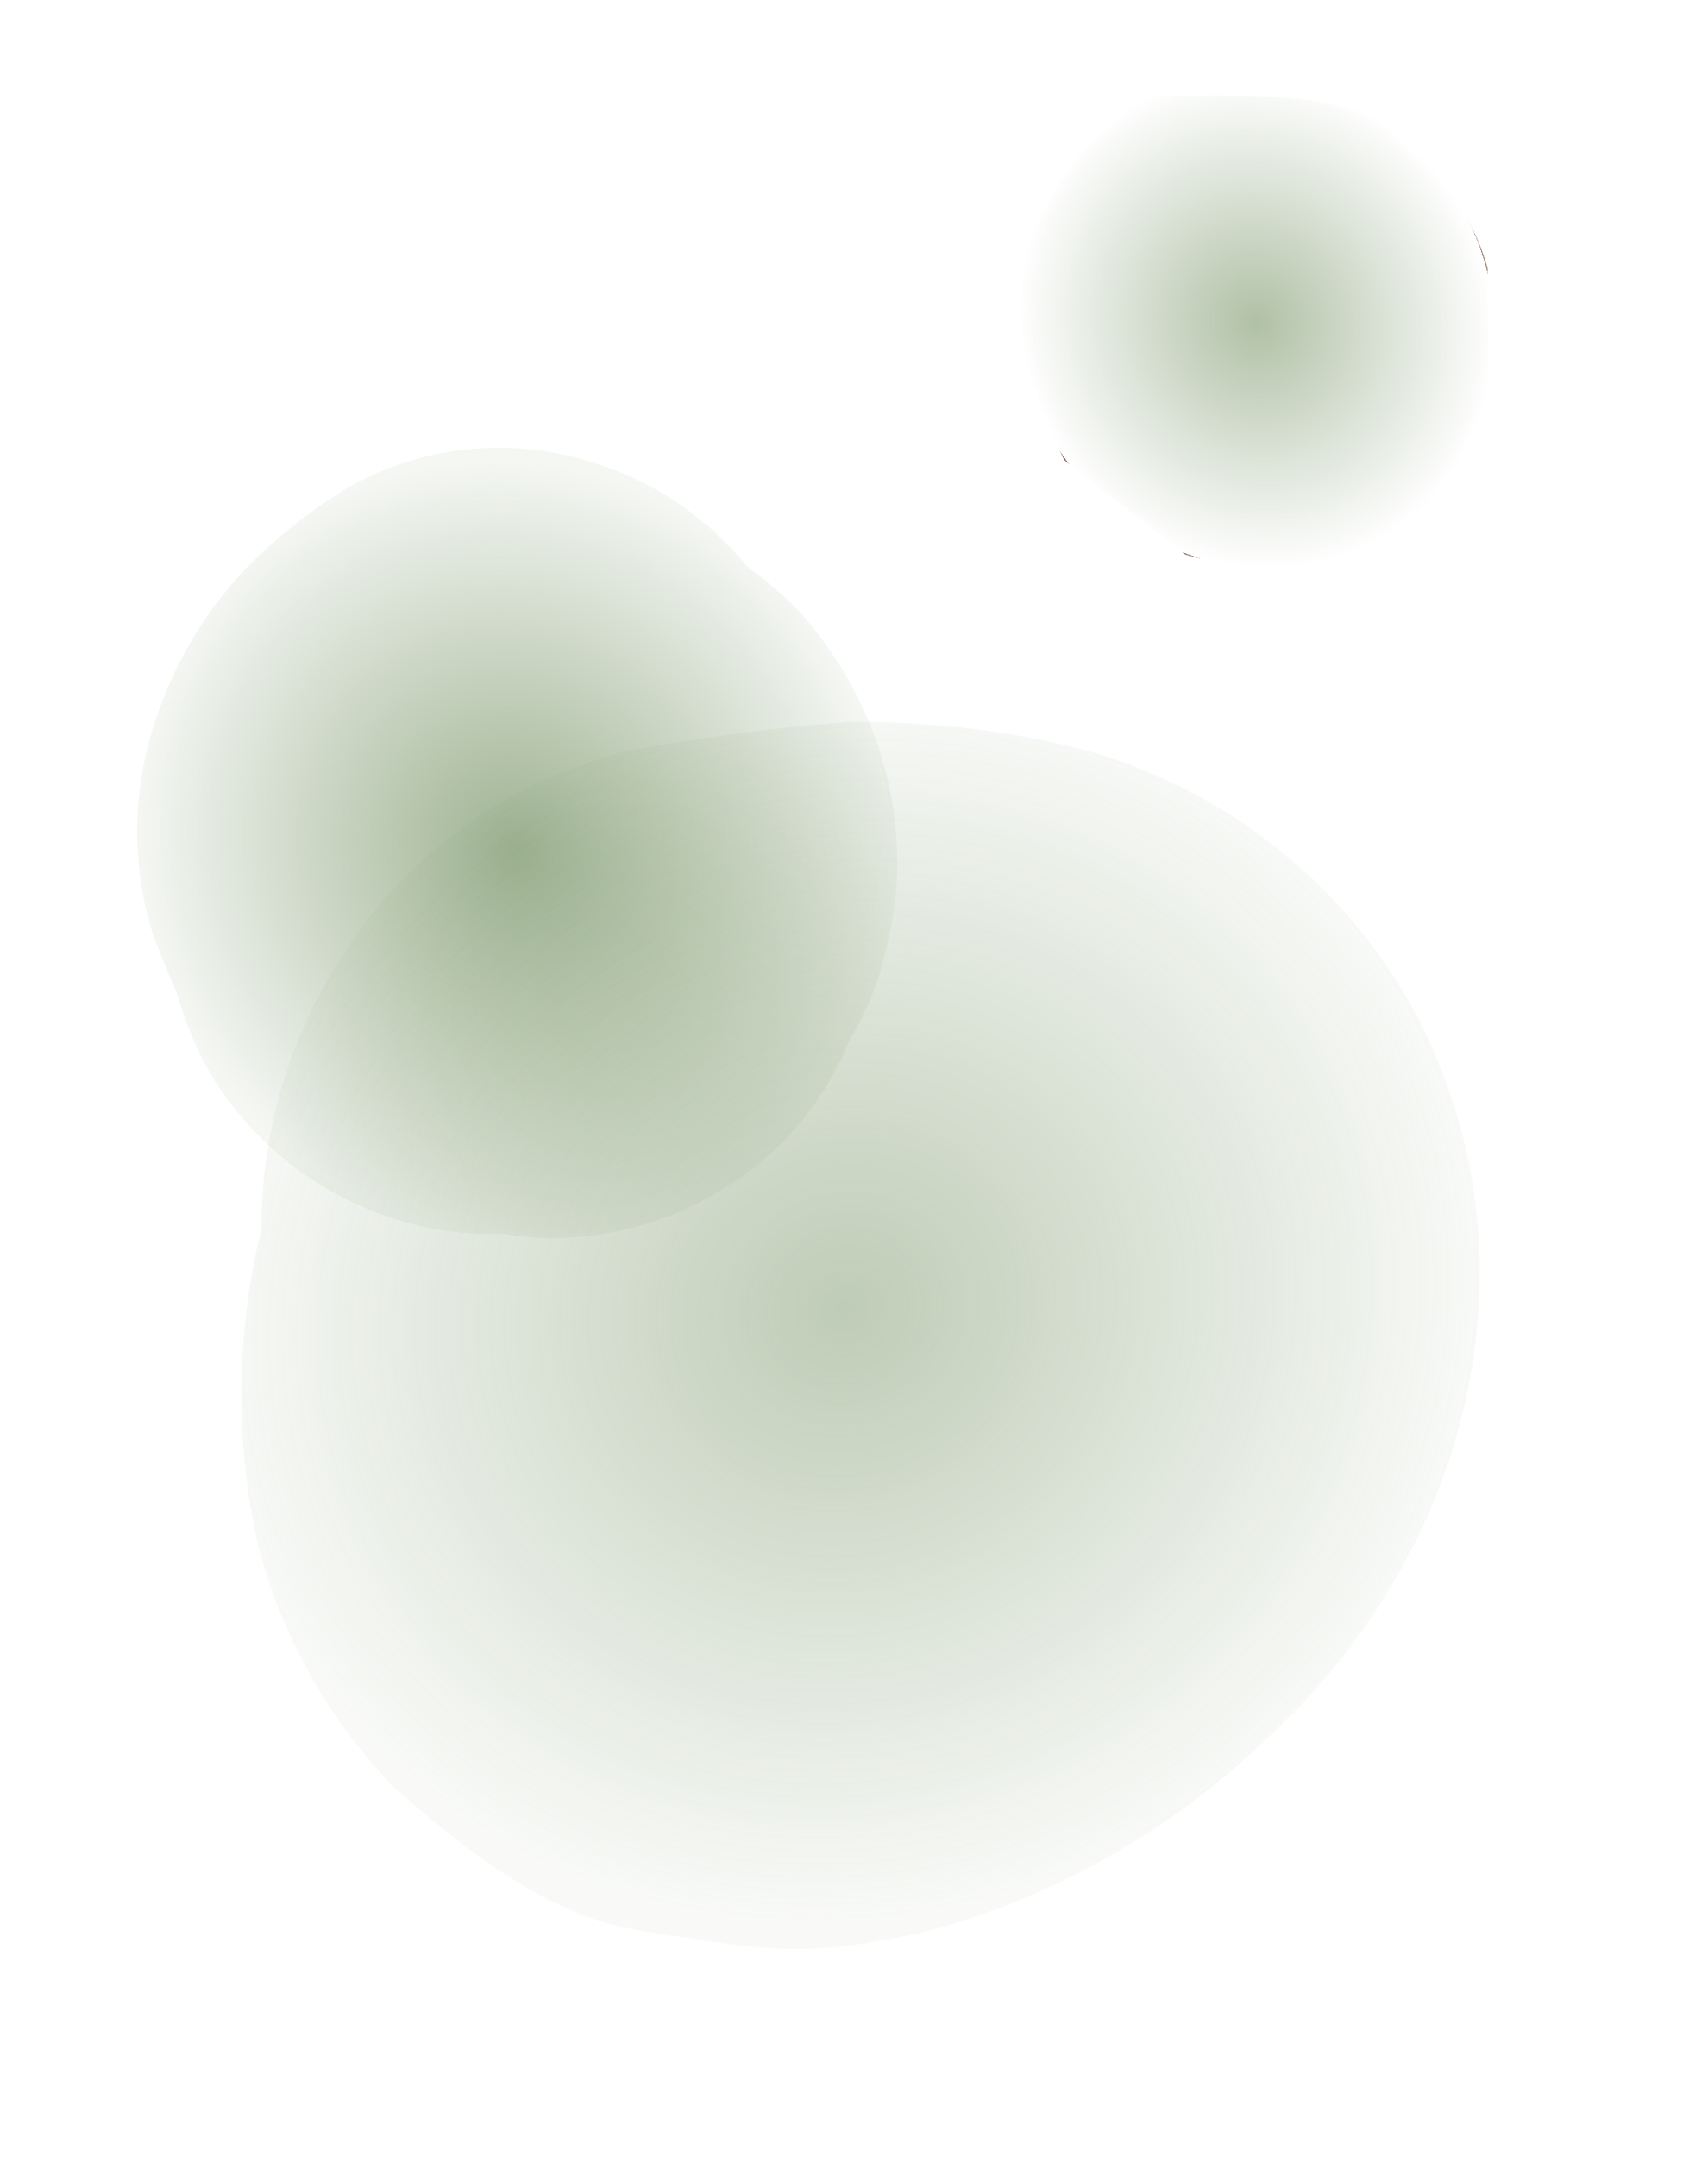
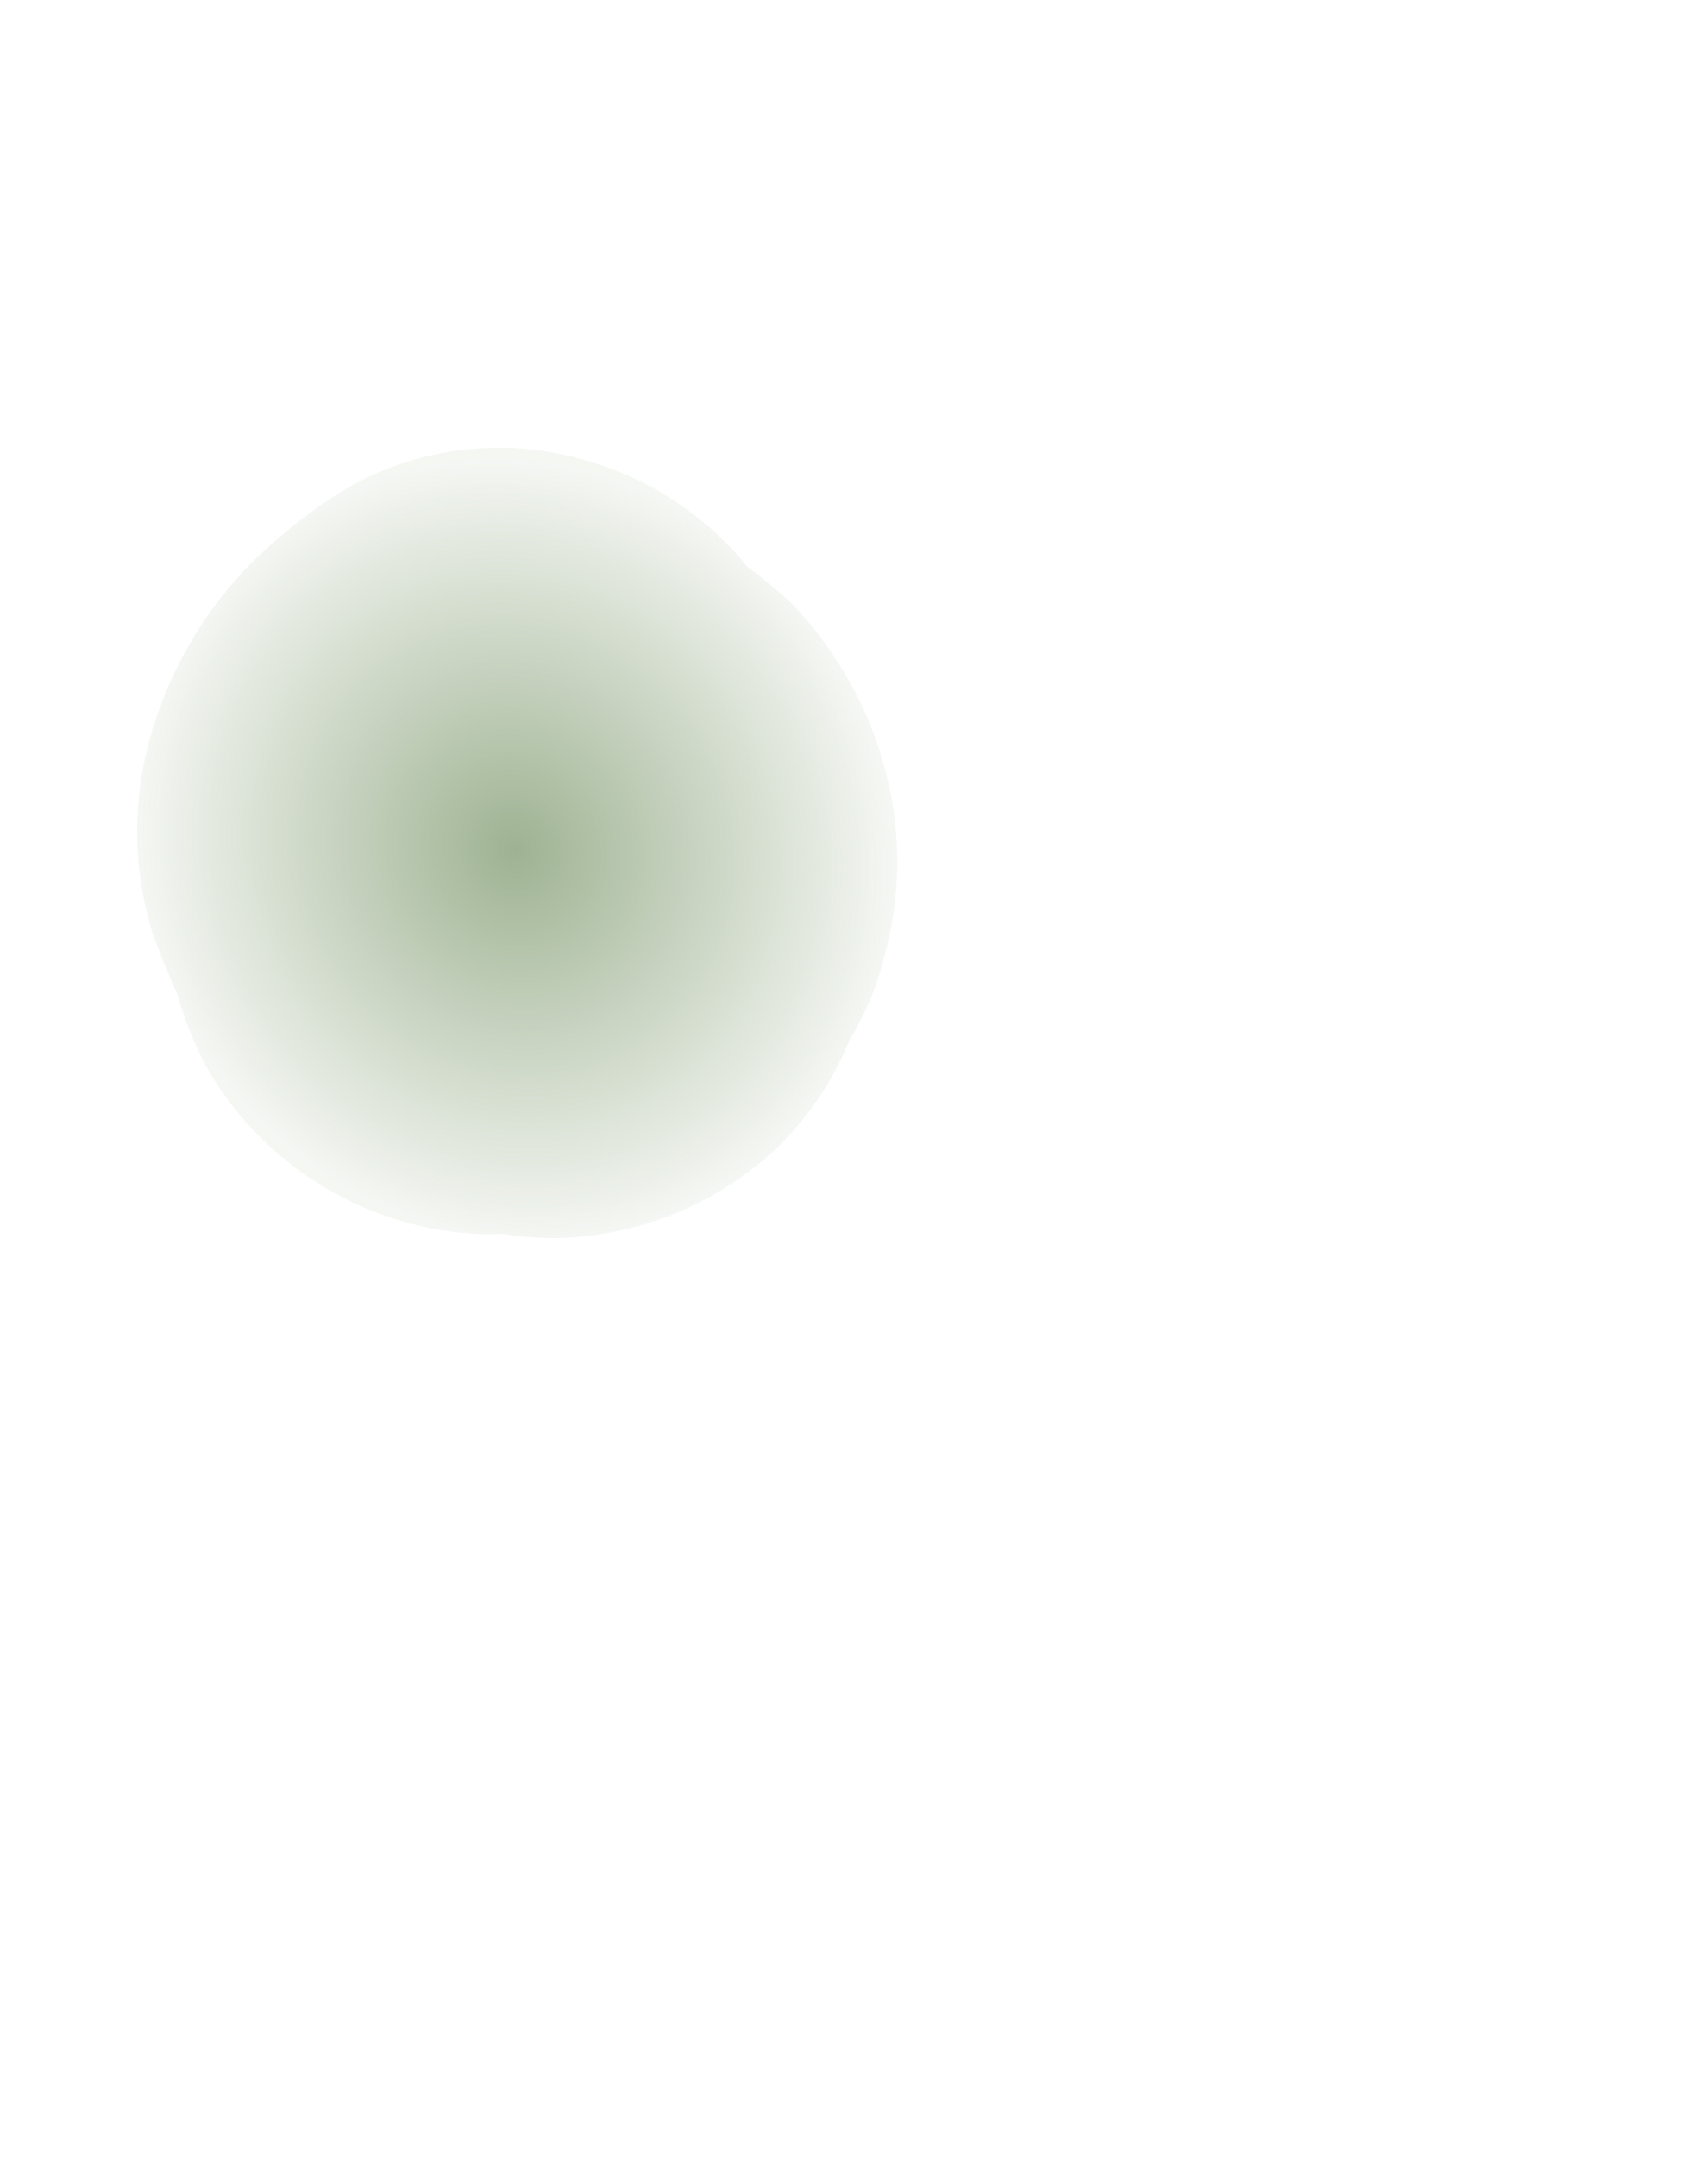
<svg xmlns="http://www.w3.org/2000/svg" width="37.62" height="47.476" viewBox="0 0 37.62 47.476">
  <defs>
    <radialGradient id="radial-gradient" cx="0.5" cy="0.5" r="0.5" gradientUnits="objectBoundingBox">
      <stop offset="0" stop-color="#5e7f49" />
      <stop offset="1" stop-color="#5e7f49" stop-opacity="0.102" />
    </radialGradient>
    <radialGradient id="radial-gradient-3" cx="0.5" cy="0.5" r="0.5" gradientUnits="objectBoundingBox">
      <stop offset="0" stop-color="#5e7f49" stop-opacity="0.702" />
      <stop offset="1" stop-color="#5e7f49" stop-opacity="0" />
      <stop offset="1" stop-color="#673727" />
    </radialGradient>
  </defs>
  <g id="グループ_17" data-name="グループ 17" transform="matrix(0.978, 0.208, -0.208, 0.978, -210.55, -1651.036)">
    <path id="パス_98" data-name="パス 98" d="M16.308,9.407c-.028.4-.079.833-.136,1.383a7.6,7.6,0,0,1-2.154,4.094,8.89,8.89,0,0,1-3.561,2.171,11.626,11.626,0,0,1-2.579.476A6.714,6.714,0,0,1,2.842,15.61,7.039,7.039,0,0,1,.8,11.885a12.3,12.3,0,0,1-.482-1.179,8.362,8.362,0,0,1-.13-4.082A7.766,7.766,0,0,1,2.133,2.909,6.411,6.411,0,0,1,3.687,1.622,7.007,7.007,0,0,1,6.21.273a7.307,7.307,0,0,1,5.284.544,7.319,7.319,0,0,1,.947.612,6.774,6.774,0,0,1,1.842,1.3,7.334,7.334,0,0,1,2.2,4.921A7.6,7.6,0,0,1,16.308,9.407Z" transform="translate(576.41 1588.674) rotate(140)" fill-rule="evenodd" opacity="0.6" fill="url(#radial-gradient)" style="mix-blend-mode: multiply;isolation: isolate" />
-     <path id="パス_99" data-name="パス 99" d="M27.863,8.729a11.962,11.962,0,0,1,.132,6.2,15.151,15.151,0,0,1-3.316,6.044,10.945,10.945,0,0,1-3.942,4.214,10.532,10.532,0,0,1-8.13,1.293,47.007,47.007,0,0,1-4.62-1.733A20.586,20.586,0,0,1,4.311,22.3,11.925,11.925,0,0,1,0,13.321C-.017,7.075,4.575,2.157,10.443.661A17.107,17.107,0,0,1,15.3.01a16.837,16.837,0,0,1,3.616.414c2.736.73,3.431,1.329,5.656,3.009C26.226,4.673,27.159,6.881,27.863,8.729Z" transform="translate(593.121 1596.785) rotate(140)" fill-rule="evenodd" opacity="0.4" fill="url(#radial-gradient)" style="mix-blend-mode: multiply;isolation: isolate" />
-     <path id="パス_100" data-name="パス 100" d="M10.128,6.758A4.76,4.76,0,0,1,8.779,9.322a5.572,5.572,0,0,1-2.23,1.36,7.5,7.5,0,0,1-1.616.3C1.12,9.152.679,8.328.5,7.444.388,7.2.285,6.954.2,6.705A5.281,5.281,0,0,1,.119,4.149L1.337,1.819a4.018,4.018,0,0,1,.973-.8A4.384,4.384,0,0,1,3.89.172,4.564,4.564,0,0,1,7.2.509a4.778,4.778,0,0,1,.6.387,4.224,4.224,0,0,1,1.154.817l1.378,3.082C10.334,5.139,10.164,6.414,10.128,6.758Z" transform="translate(585.511 1573.379) rotate(140)" fill-rule="evenodd" opacity="0.7" fill="url(#radial-gradient-3)" />
  </g>
</svg>